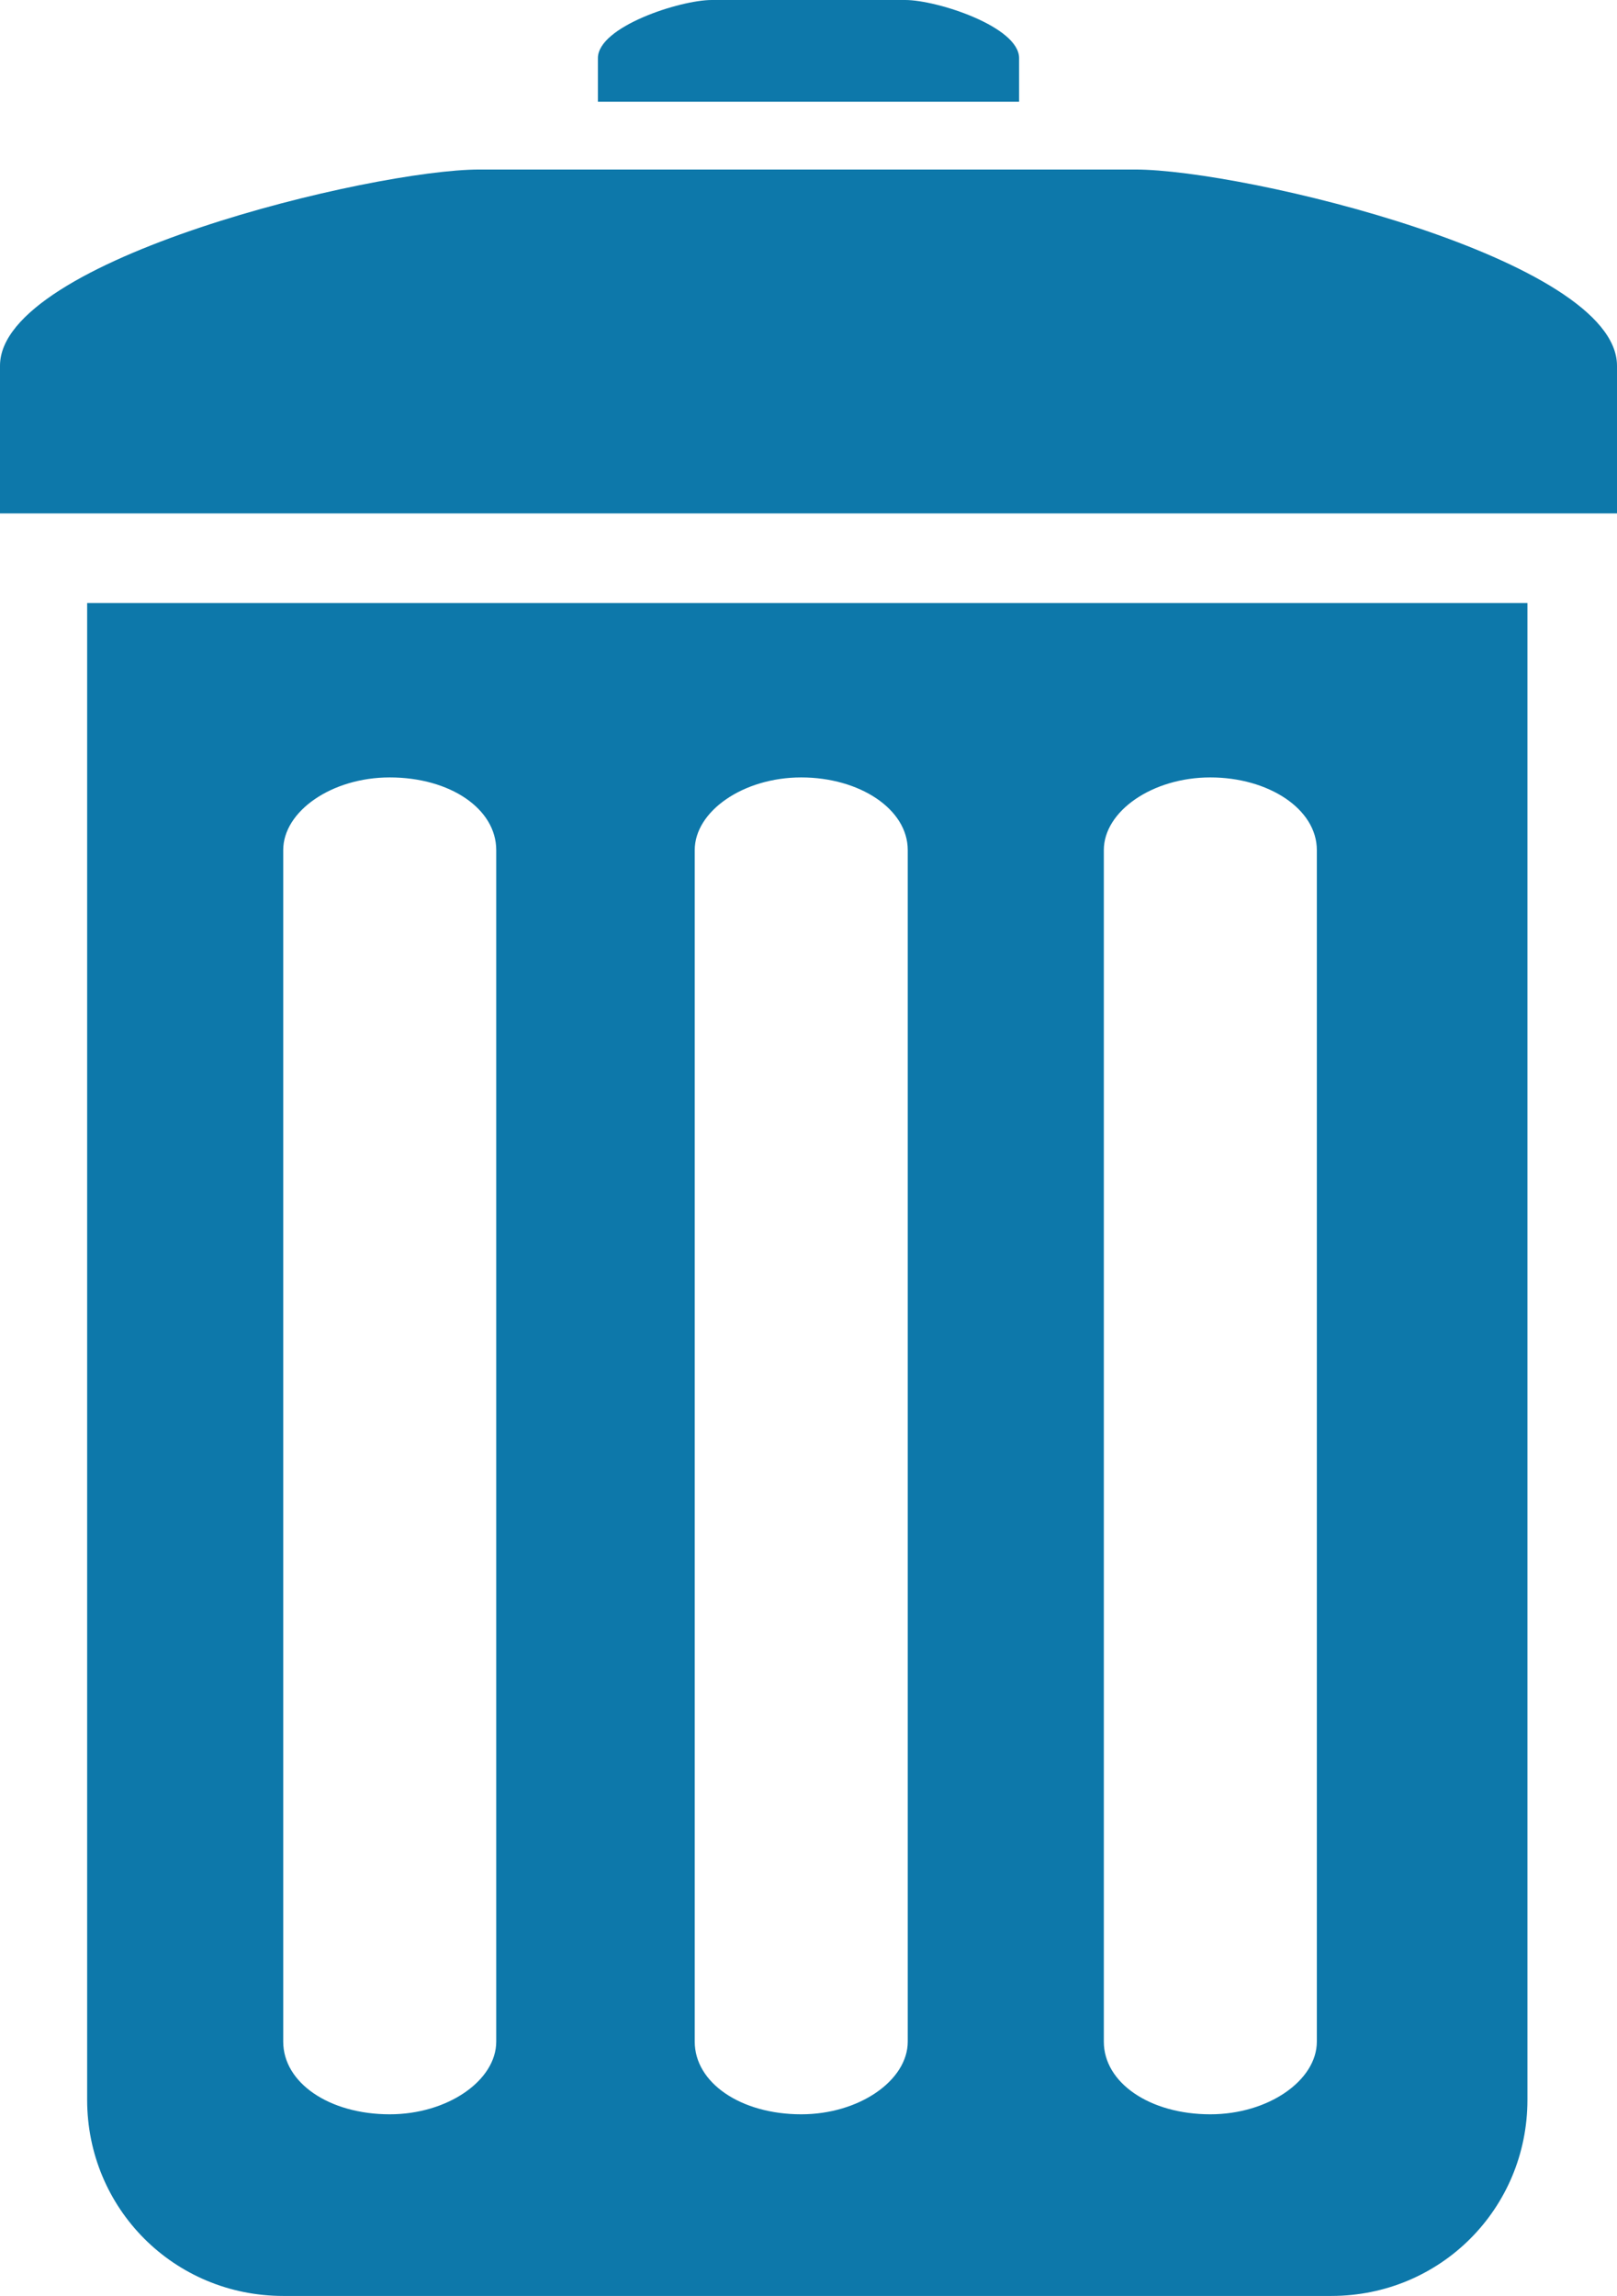
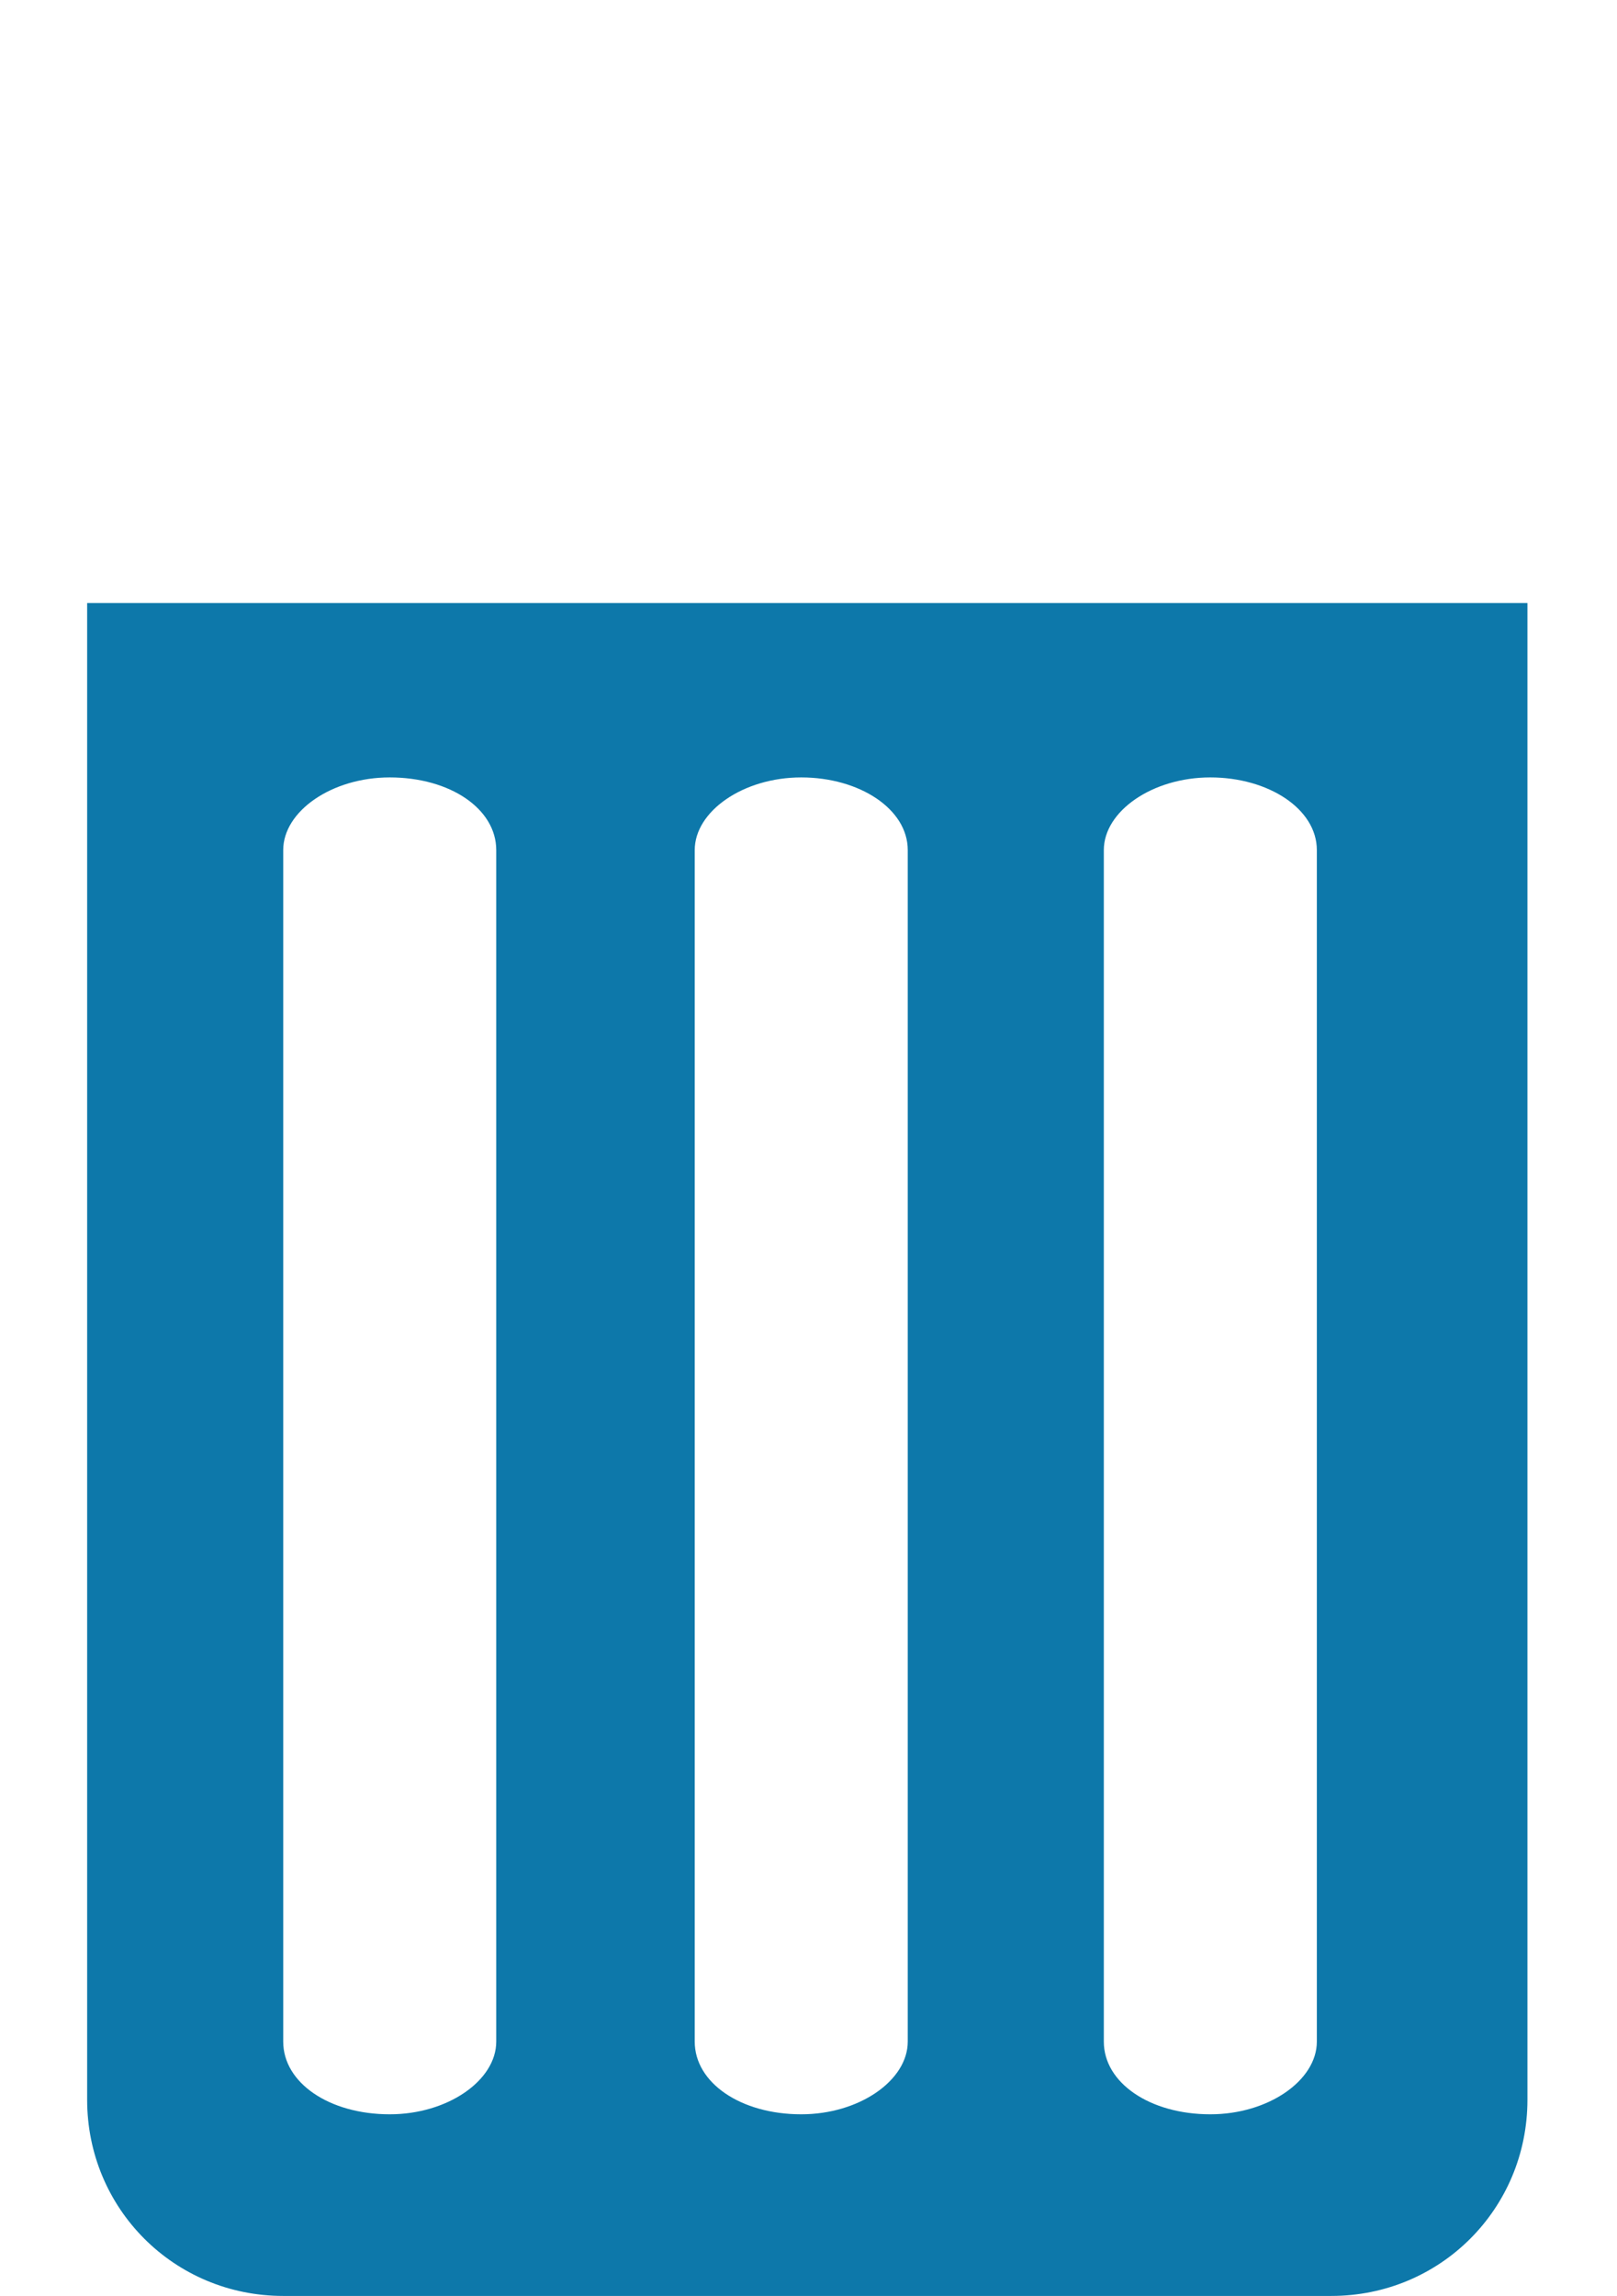
<svg xmlns="http://www.w3.org/2000/svg" version="1.1" x="0px" y="0px" width="66.8px" height="94.8px" viewBox="0 0 66.8 94.8" style="enable-background:new 0 0 66.8 94.8;" xml:space="preserve">
  <style type="text/css">
	.st0{fill:#0D78AA;}
</style>
  <defs>
</defs>
  <g>
    <path class="st0" d="M3.6,86.7c0,4.5,3.6,8.1,8.1,8.1H55c4.5,0,8.1-3.6,8.1-8.1V24.9H3.6V86.7z M45.6,35.1c0-1.6,2-3,4.4-3   s4.4,1.3,4.4,3v49.2c0,1.6-2,3-4.4,3c-2.5,0-4.4-1.3-4.4-3C45.6,84.3,45.6,35.1,45.6,35.1z M28.7,35.1c0-1.6,2-3,4.4-3   c2.4,0,4.4,1.3,4.4,3v49.2c0,1.6-2,3-4.4,3c-2.5,0-4.4-1.3-4.4-3V35.1z M11.7,35.1c0-1.6,2-3,4.4-3c2.5,0,4.4,1.3,4.4,3v49.2   c0,1.6-2,3-4.4,3c-2.5,0-4.4-1.3-4.4-3V35.1z" />
-     <path class="st0" d="M46.9,7H19.8C15.4,7,0,10.7,0,15.1v6.1h66.8v-6.1C66.8,10.7,51.4,7,46.9,7z" />
-     <path class="st0" d="M42.1,2.4c0-1.3-3.4-2.4-4.7-2.4h-8c-1.3,0-4.7,1.1-4.7,2.4v1.8h17.4V2.4z" />
  </g>
</svg>